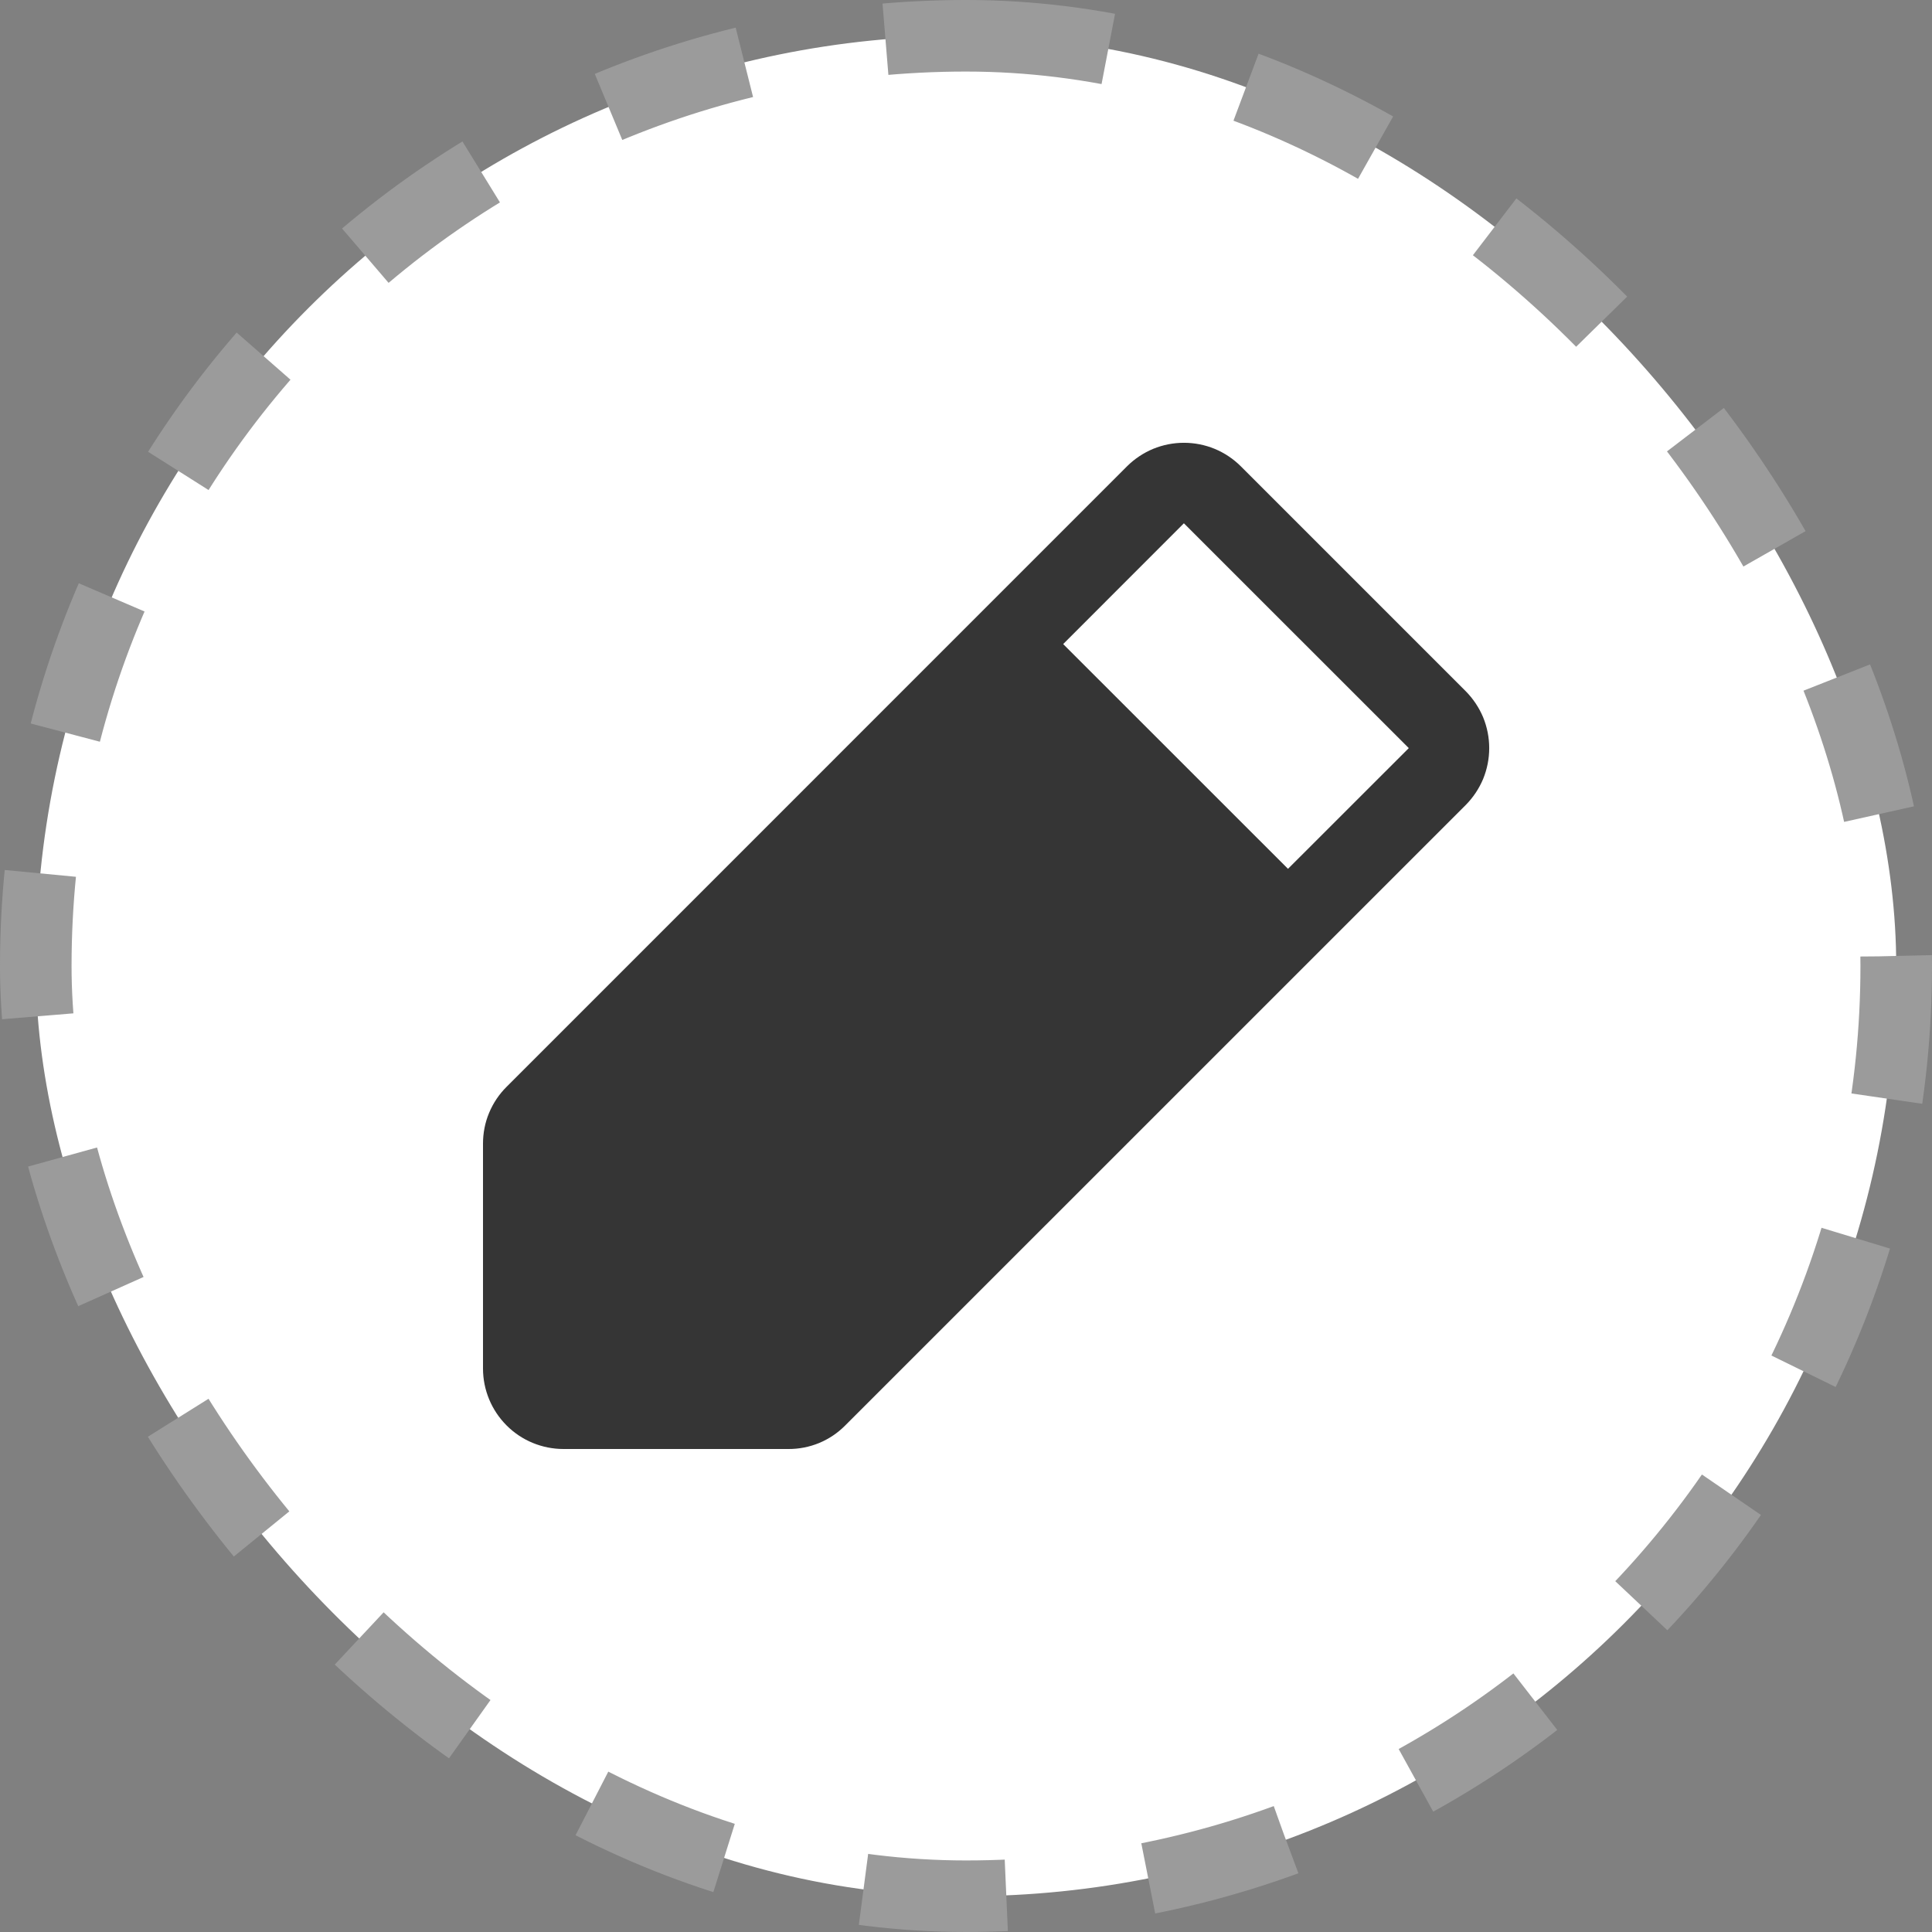
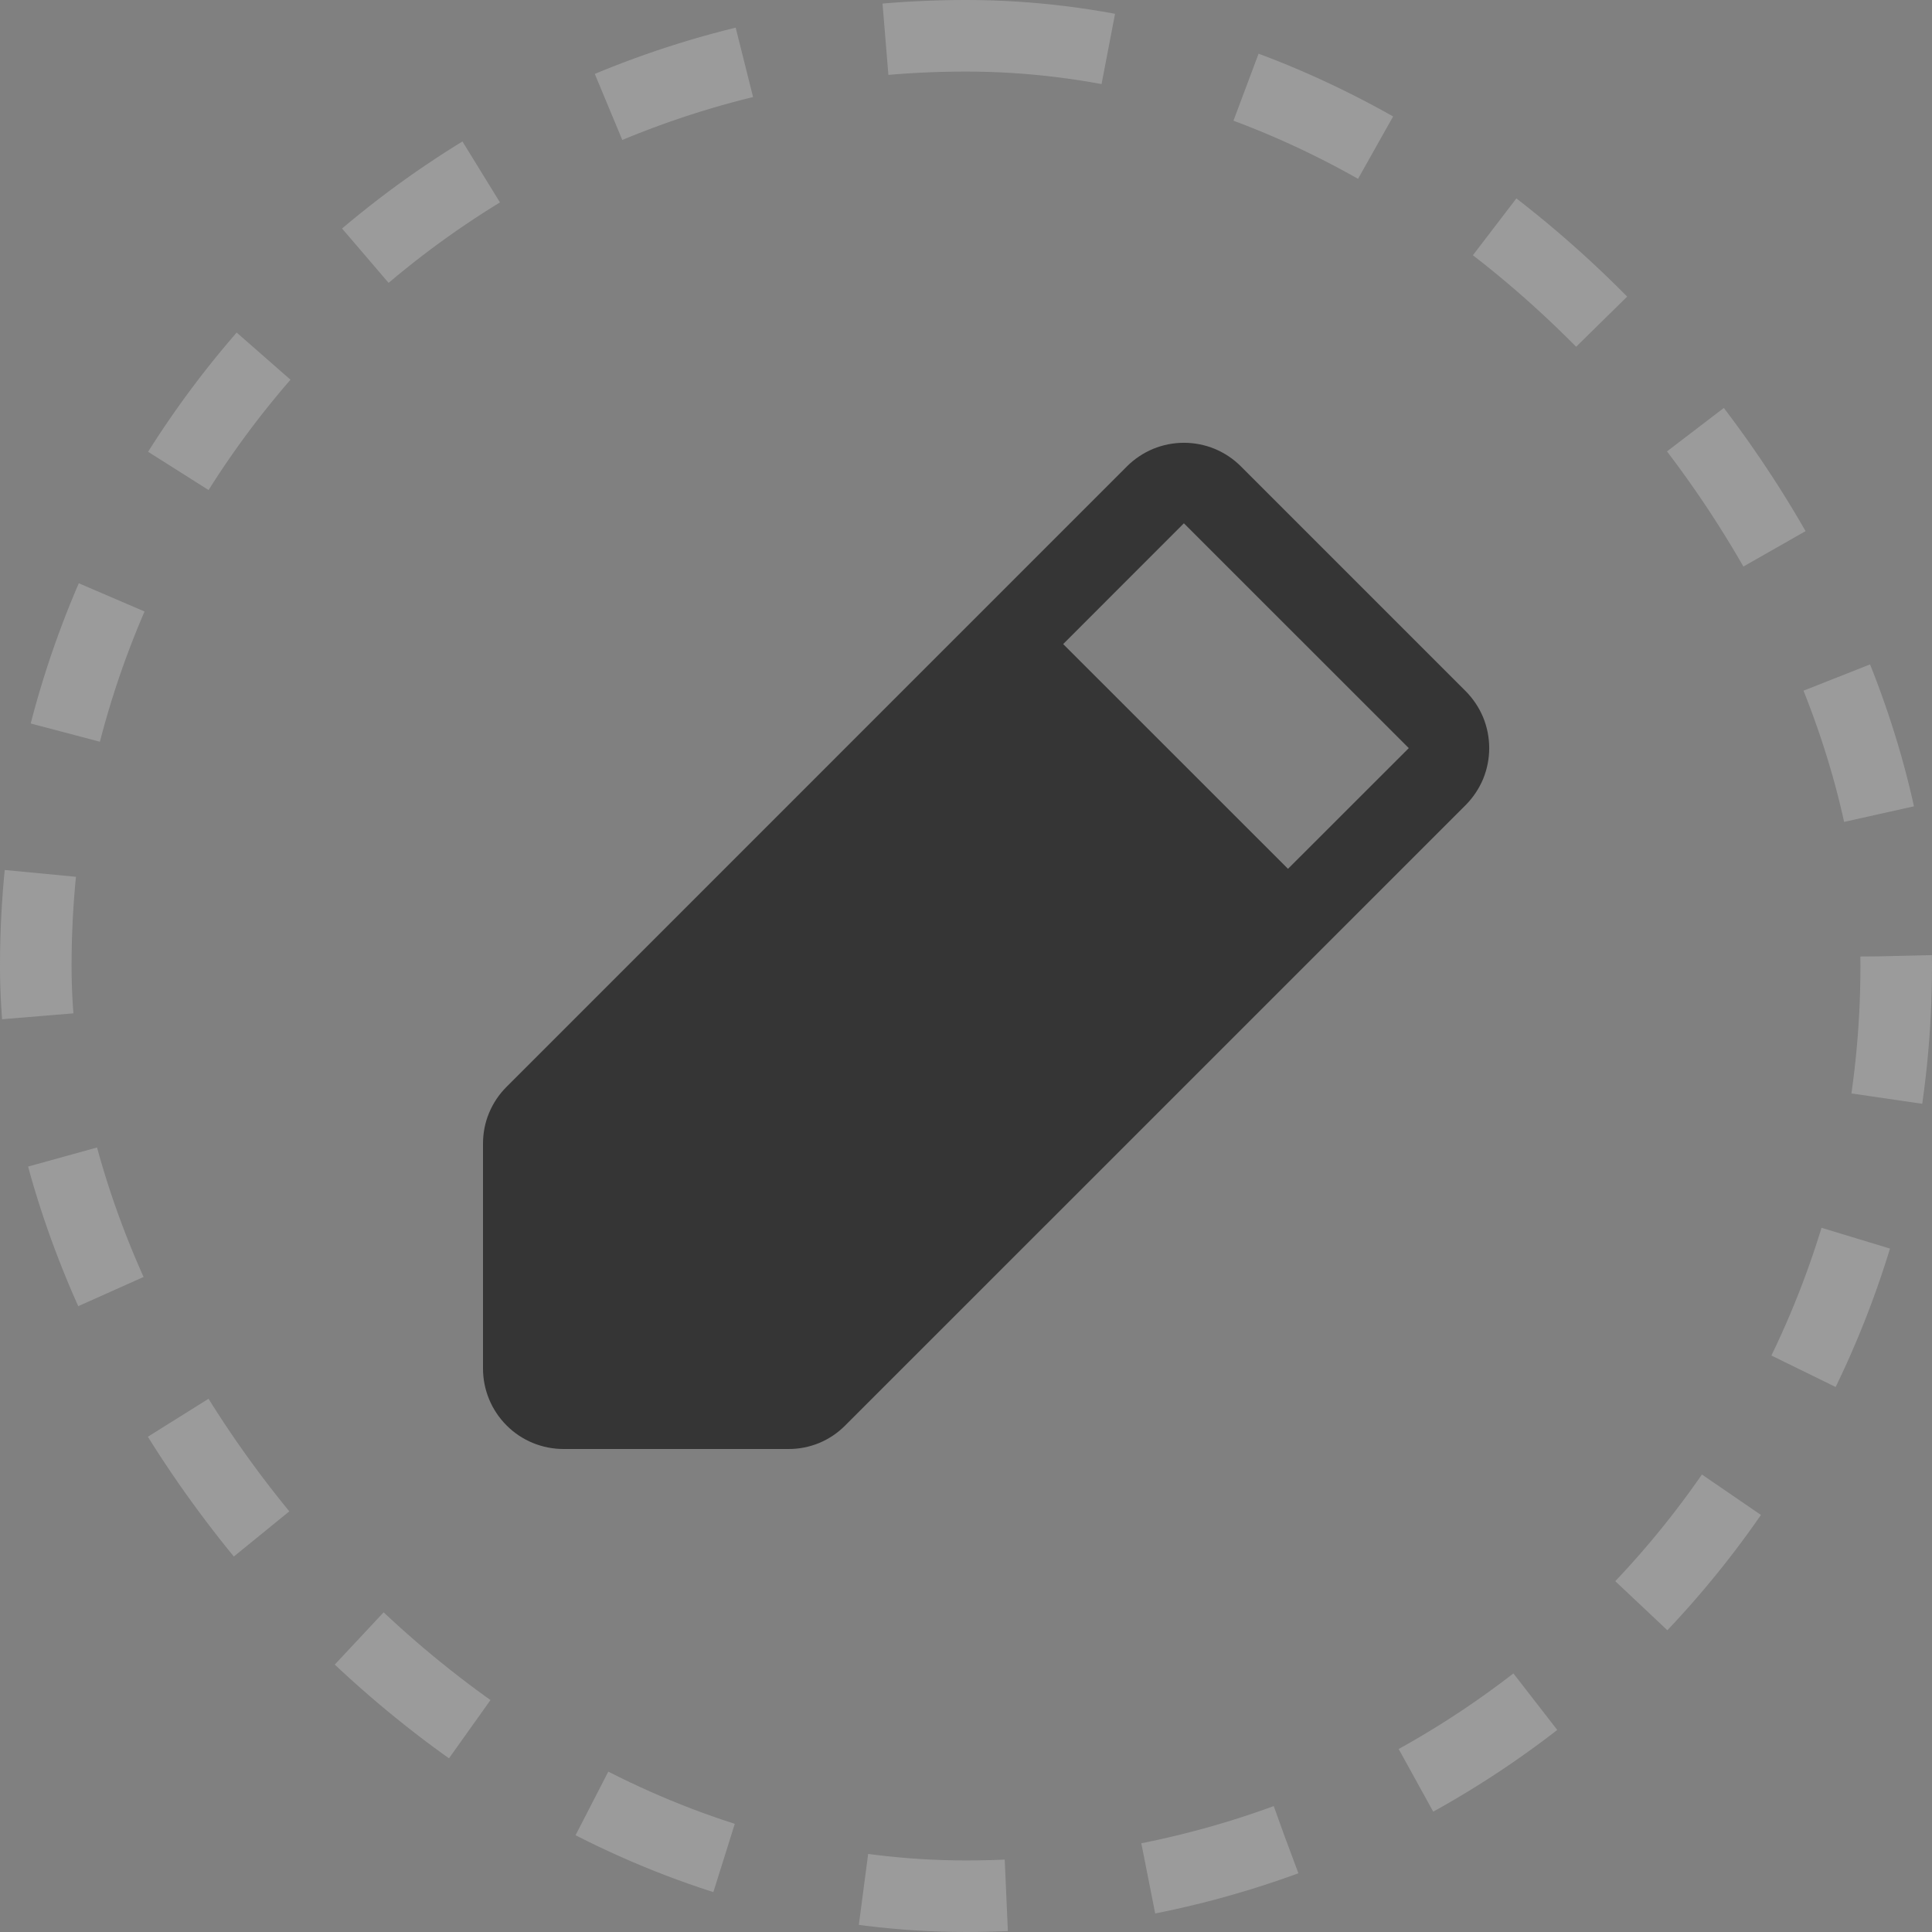
<svg xmlns="http://www.w3.org/2000/svg" width="27" height="27" viewBox="0 0 27 27" fill="none">
  <rect x="0" y="0" width="27" height="27" fill="#808080" stroke="none" />
-   <rect x="0.5" y="0.5" width="26" height="26" rx="13" fill="white" />
  <rect x="0.5" y="0.5" width="26" height="26" rx="13" stroke="#9B9B9B" stroke-dasharray="2 2" />
  <path d="M20.483 9.659L17.341 6.517C17.237 6.413 17.113 6.33 16.976 6.273C16.84 6.217 16.693 6.188 16.546 6.188C16.398 6.188 16.252 6.217 16.115 6.273C15.979 6.33 15.854 6.413 15.75 6.517L7.08 15.188C6.975 15.292 6.892 15.416 6.835 15.553C6.778 15.689 6.75 15.835 6.75 15.983V19.125C6.75 19.424 6.869 19.71 7.08 19.921C7.29 20.132 7.577 20.25 7.875 20.25H11.017C11.165 20.251 11.312 20.222 11.448 20.166C11.585 20.109 11.708 20.026 11.812 19.921L20.483 11.251C20.587 11.146 20.67 11.022 20.727 10.886C20.783 10.749 20.812 10.603 20.812 10.455C20.812 10.307 20.783 10.161 20.727 10.024C20.67 9.888 20.587 9.764 20.483 9.659ZM18 12.142L14.858 9.001L16.545 7.313L19.688 10.455L18 12.142Z" fill="#353535" />
</svg>